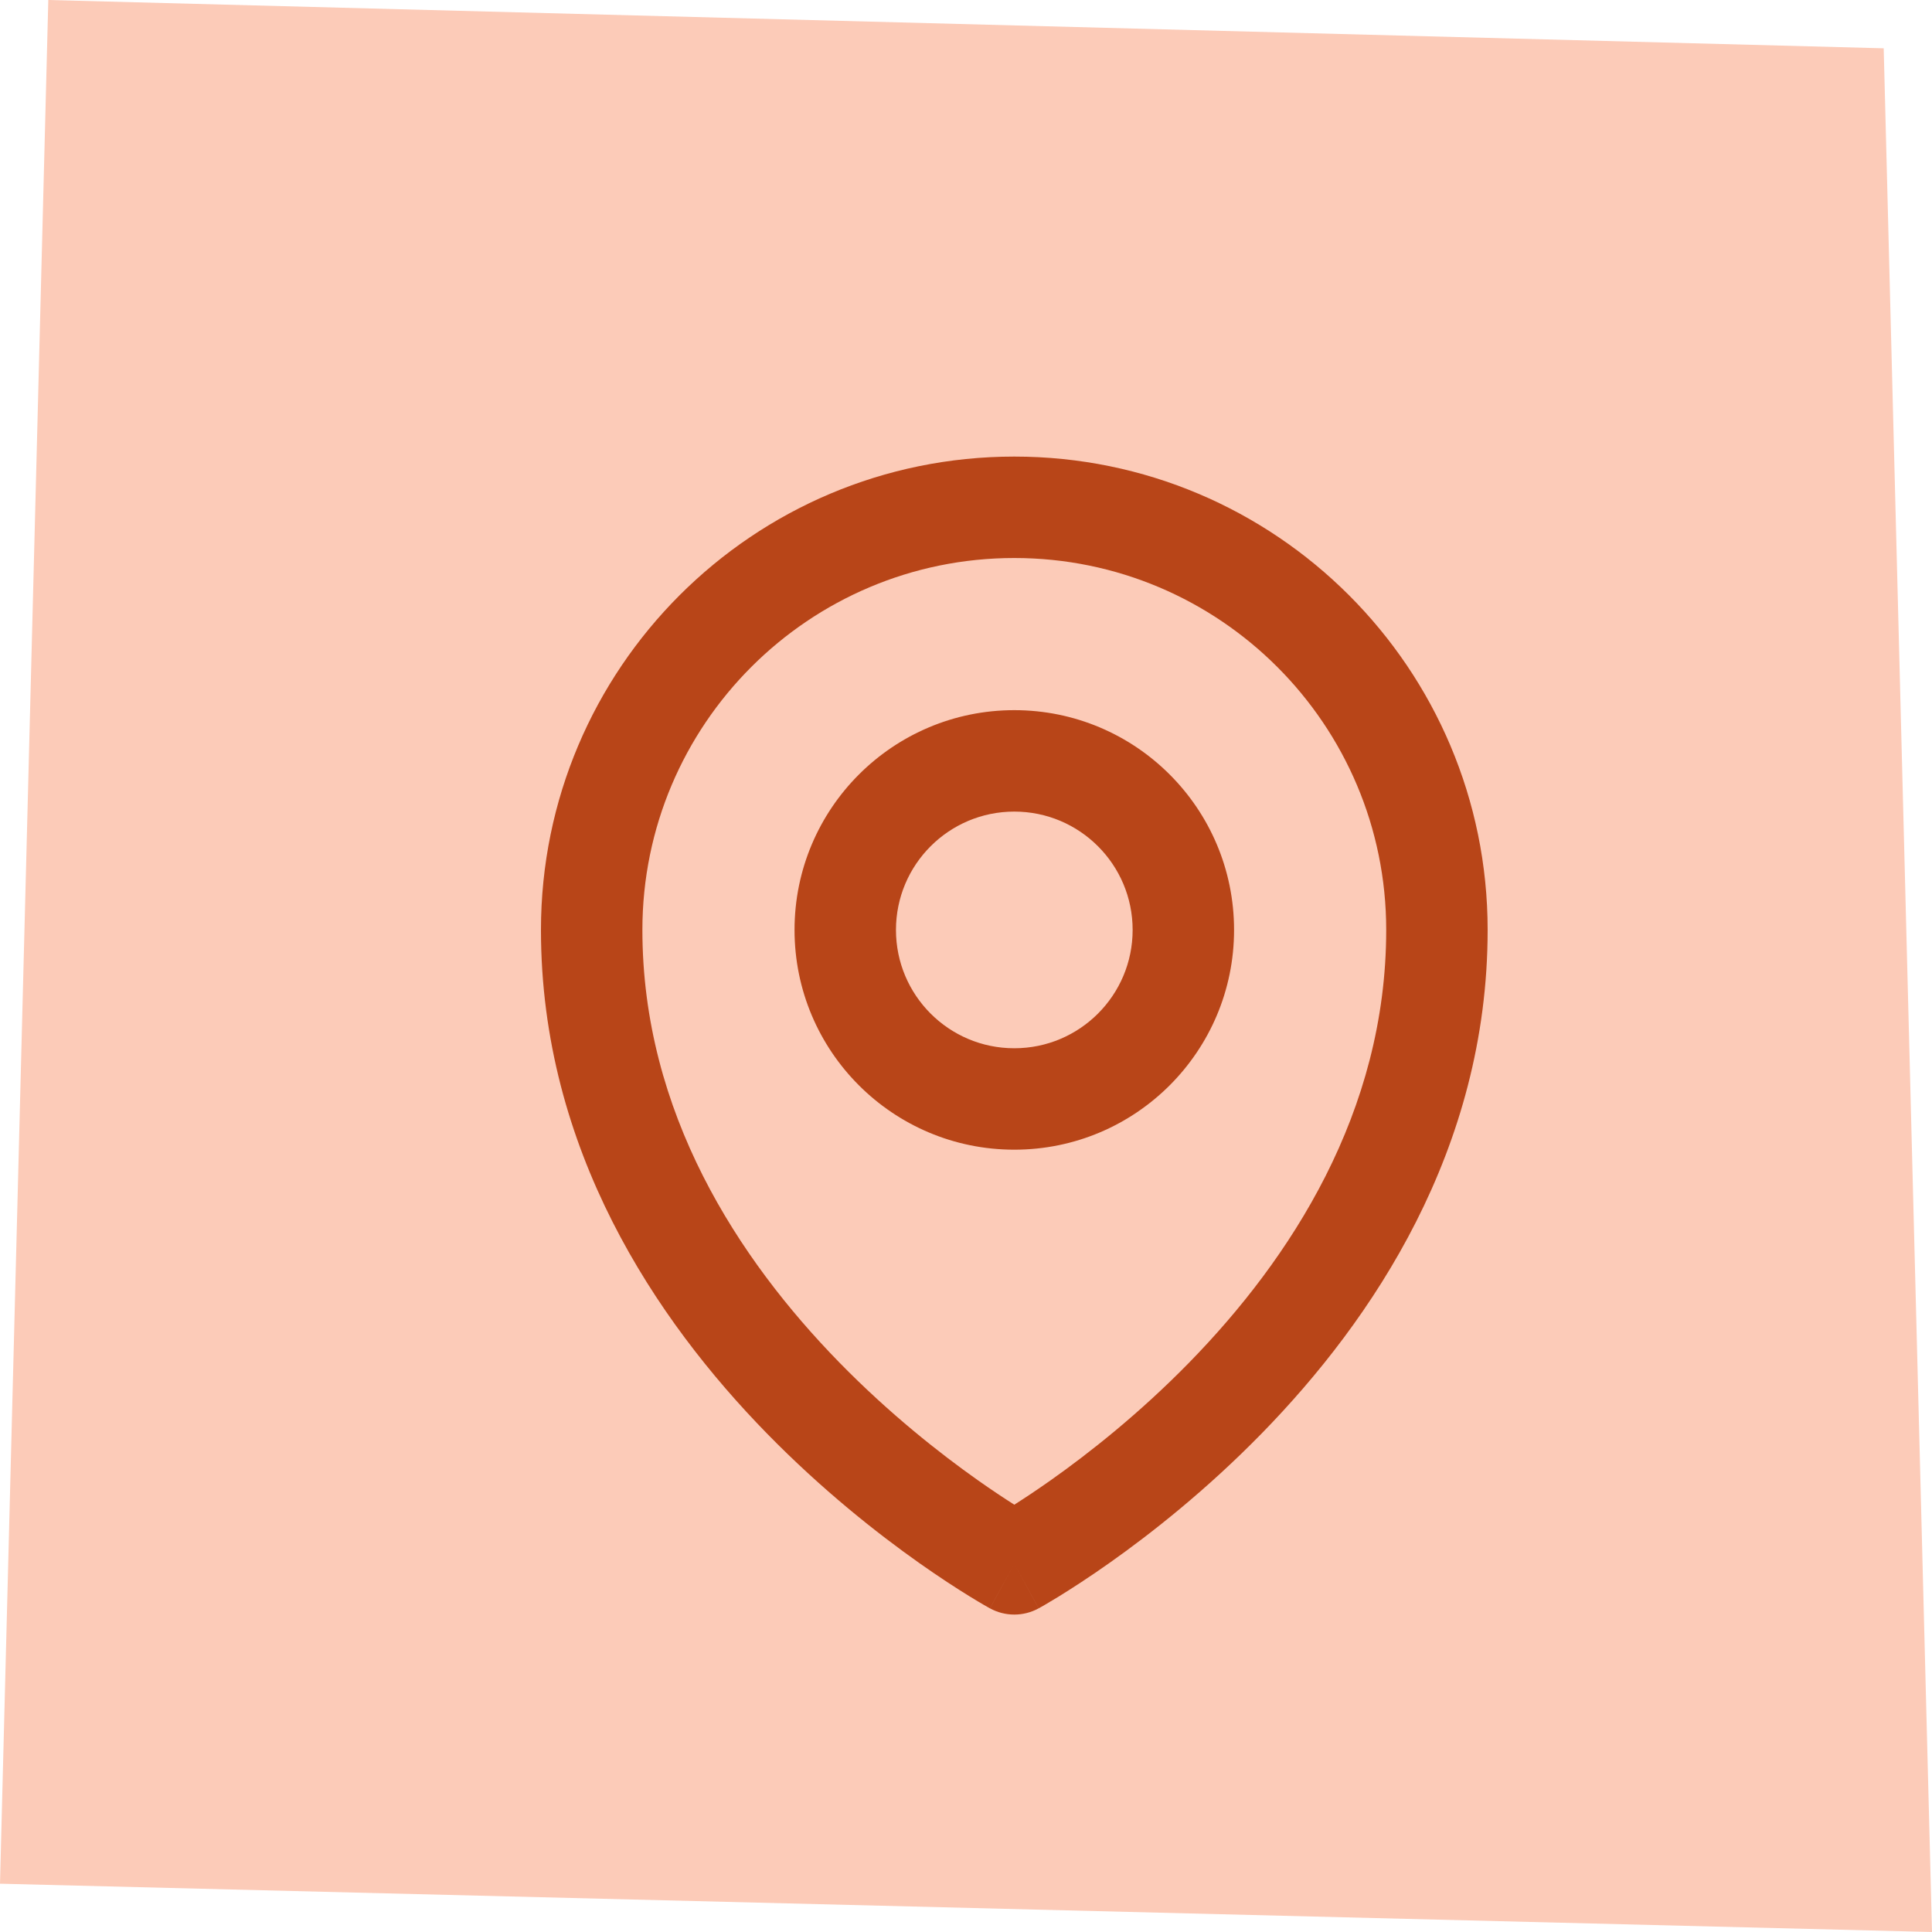
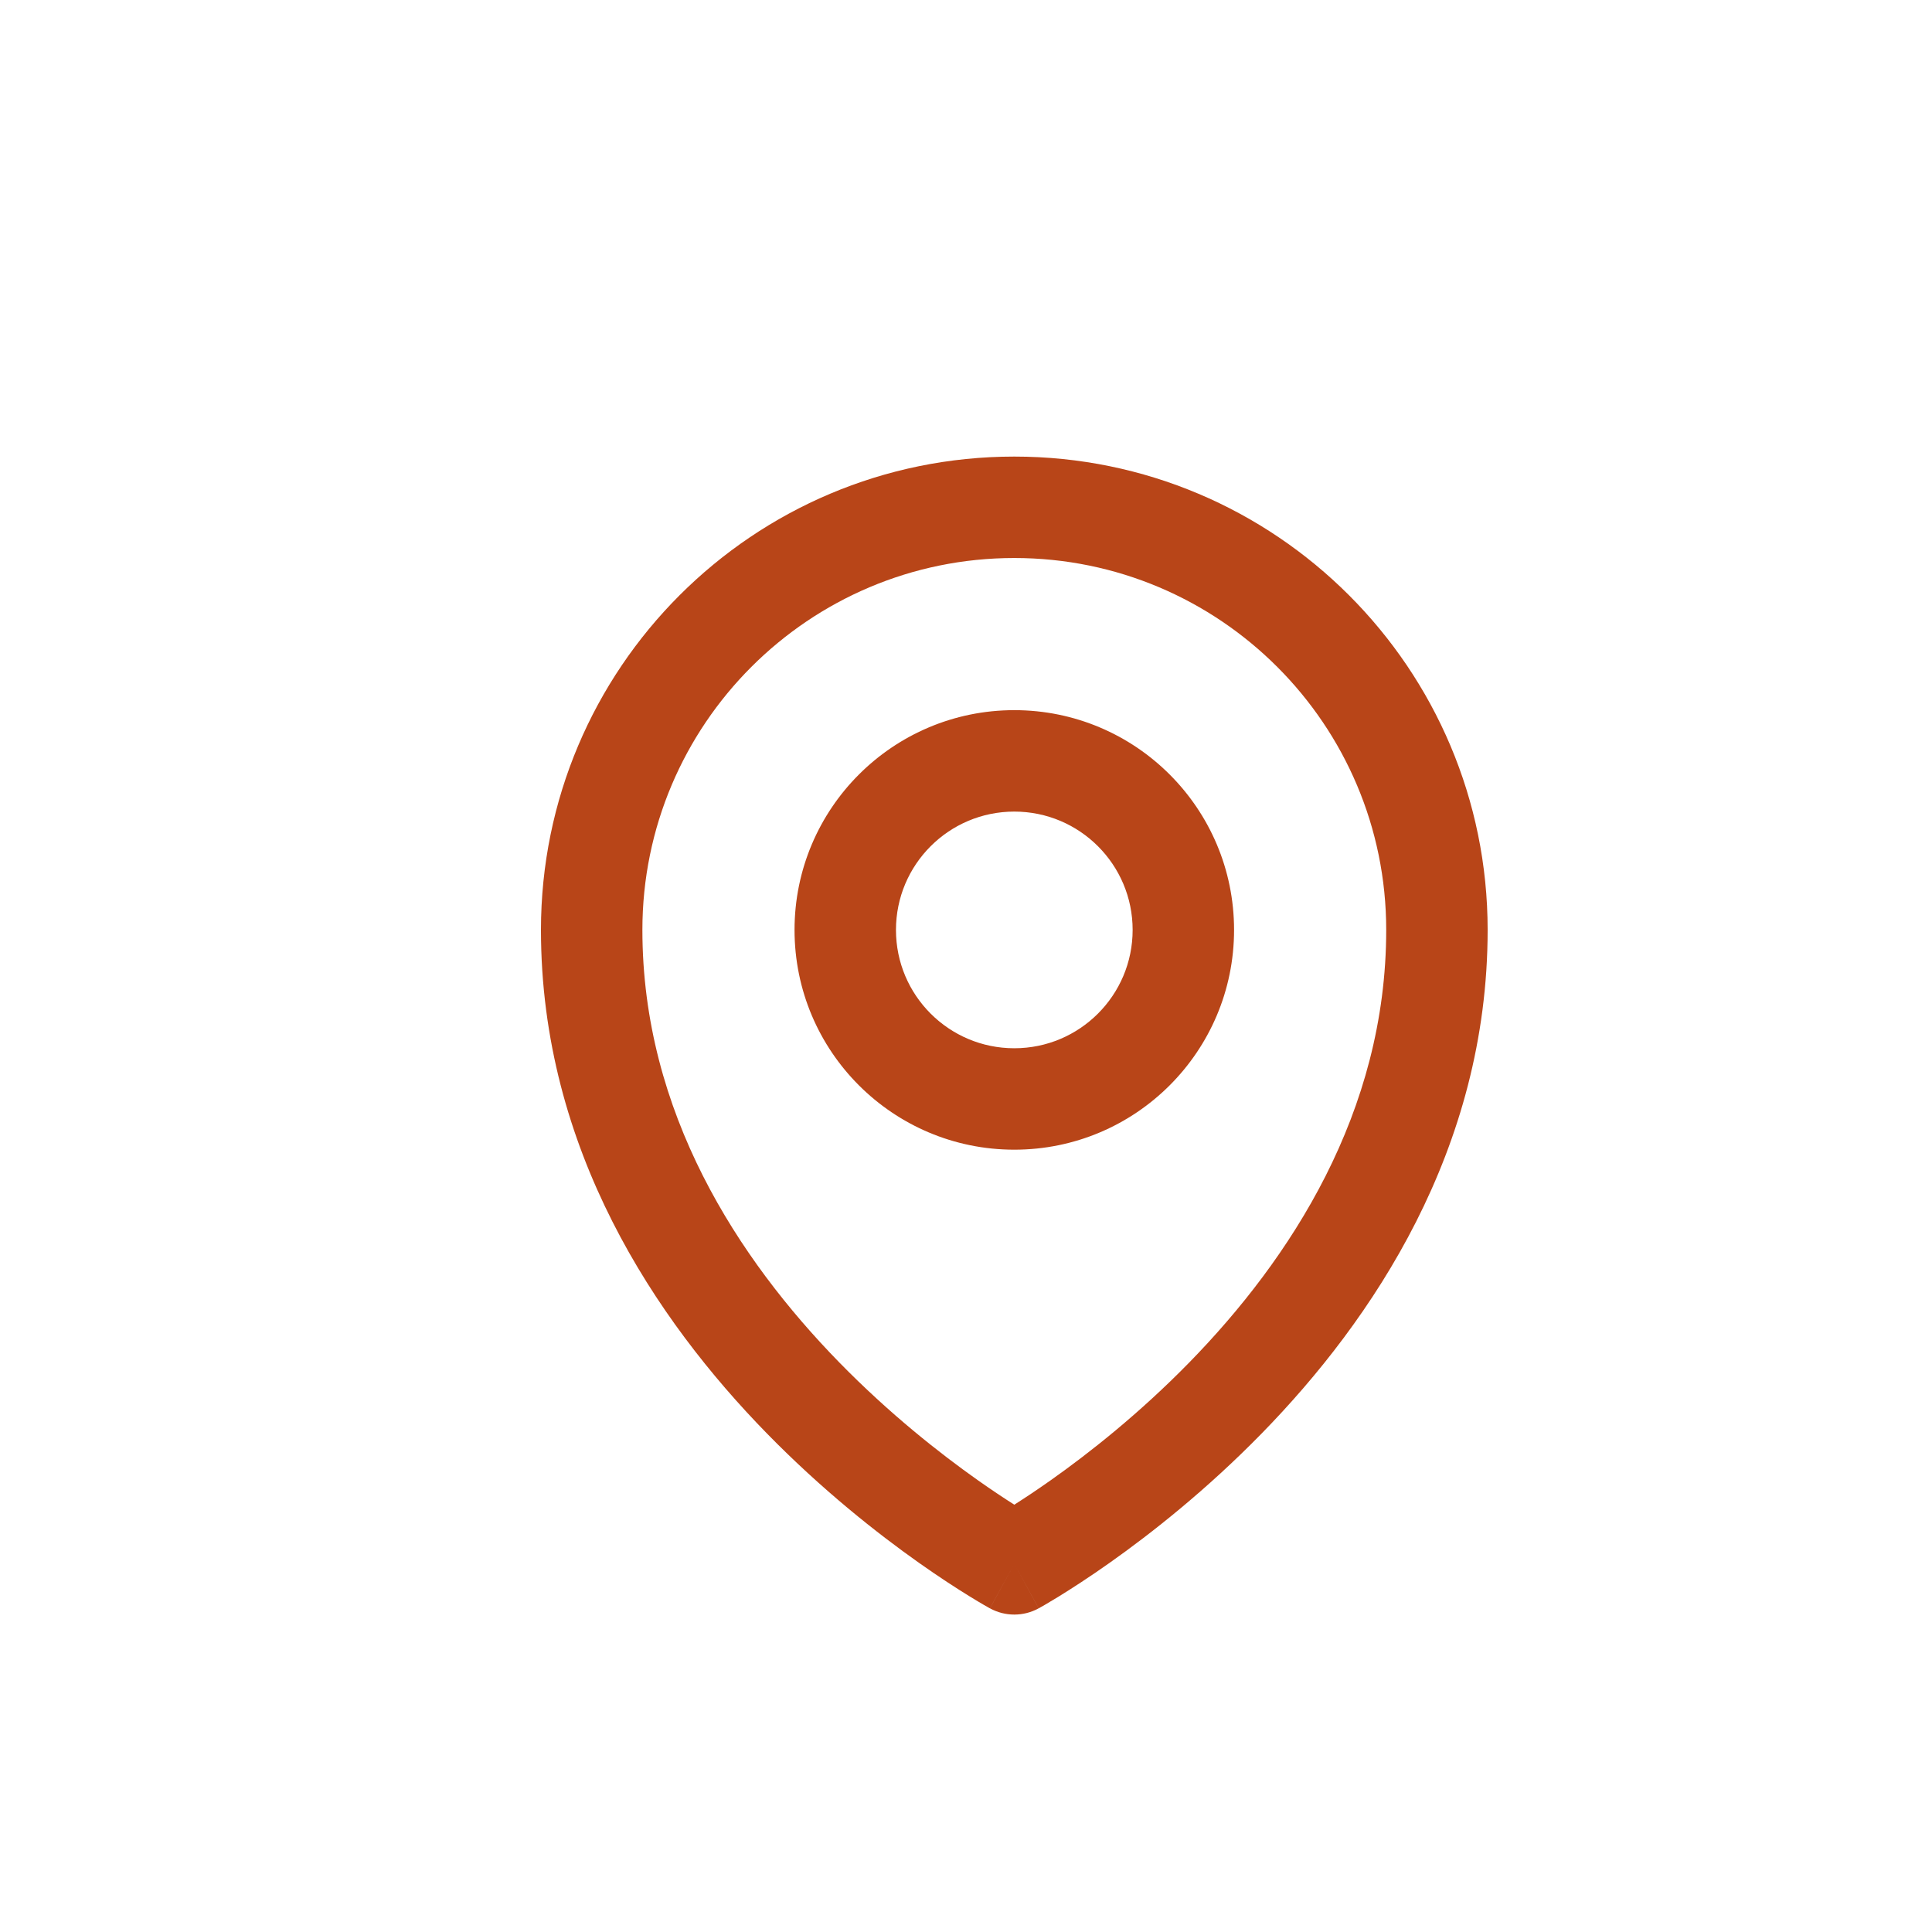
<svg xmlns="http://www.w3.org/2000/svg" width="40" height="40" viewBox="0 0 40 40" fill="none">
-   <path d="M1 0L39 1L40 40L0 39L1 0Z" fill="#FCCBB8" />
-   <path fill-rule="evenodd" clip-rule="evenodd" d="M21 11.553C16.747 11.553 13.3 15.001 13.3 19.253C13.3 23.034 15.285 26.066 17.376 28.207C18.415 29.27 19.457 30.089 20.239 30.642C20.536 30.852 20.795 31.023 21 31.153C21.205 31.023 21.463 30.852 21.761 30.642C22.543 30.089 23.585 29.27 24.624 28.207C26.715 26.066 28.7 23.034 28.7 19.253C28.7 15.001 25.253 11.553 21 11.553ZM21 32.378C20.496 33.299 20.495 33.299 20.495 33.299L20.494 33.298L20.491 33.297L20.484 33.293L20.46 33.279C20.439 33.268 20.411 33.252 20.375 33.231C20.303 33.189 20.201 33.129 20.073 33.05C19.817 32.892 19.457 32.661 19.027 32.357C18.168 31.75 17.023 30.85 15.874 29.674C13.589 27.335 11.2 23.805 11.2 19.253C11.2 13.841 15.588 9.453 21 9.453C26.412 9.453 30.8 13.841 30.8 19.253C30.8 23.805 28.41 27.335 26.126 29.674C24.977 30.85 23.832 31.75 22.973 32.357C22.543 32.661 22.182 32.892 21.927 33.05C21.798 33.129 21.696 33.189 21.625 33.231C21.589 33.252 21.56 33.268 21.54 33.279L21.516 33.293L21.509 33.297L21.506 33.298L21.505 33.299C21.505 33.299 21.504 33.299 21 32.378ZM21 32.378L21.504 33.299C21.19 33.471 20.81 33.471 20.496 33.299L21 32.378ZM21 16.803C19.647 16.803 18.55 17.9 18.55 19.253C18.55 20.606 19.647 21.703 21 21.703C22.353 21.703 23.45 20.606 23.45 19.253C23.45 17.9 22.353 16.803 21 16.803ZM16.45 19.253C16.45 16.74 18.487 14.703 21 14.703C23.513 14.703 25.55 16.74 25.55 19.253C25.55 21.766 23.513 23.803 21 23.803C18.487 23.803 16.45 21.766 16.45 19.253Z" fill="#B84518" />
+   <path fill-rule="evenodd" clip-rule="evenodd" d="M21 11.553C16.747 11.553 13.3 15.001 13.3 19.253C13.3 23.034 15.285 26.066 17.376 28.207C18.415 29.27 19.457 30.089 20.239 30.642C20.536 30.852 20.795 31.023 21 31.153C21.205 31.023 21.463 30.852 21.761 30.642C22.543 30.089 23.585 29.27 24.624 28.207C26.715 26.066 28.7 23.034 28.7 19.253C28.7 15.001 25.253 11.553 21 11.553ZM21 32.378C20.496 33.299 20.495 33.299 20.495 33.299L20.494 33.298L20.491 33.297L20.484 33.293L20.46 33.279C20.439 33.268 20.411 33.252 20.375 33.231C20.303 33.189 20.201 33.129 20.073 33.05C19.817 32.892 19.457 32.661 19.027 32.357C18.168 31.75 17.023 30.85 15.874 29.674C13.589 27.335 11.2 23.805 11.2 19.253C11.2 13.841 15.588 9.453 21 9.453C26.412 9.453 30.8 13.841 30.8 19.253C30.8 23.805 28.41 27.335 26.126 29.674C24.977 30.85 23.832 31.75 22.973 32.357C22.543 32.661 22.182 32.892 21.927 33.05C21.798 33.129 21.696 33.189 21.625 33.231C21.589 33.252 21.56 33.268 21.54 33.279L21.516 33.293L21.509 33.297L21.506 33.298L21.505 33.299ZM21 32.378L21.504 33.299C21.19 33.471 20.81 33.471 20.496 33.299L21 32.378ZM21 16.803C19.647 16.803 18.55 17.9 18.55 19.253C18.55 20.606 19.647 21.703 21 21.703C22.353 21.703 23.45 20.606 23.45 19.253C23.45 17.9 22.353 16.803 21 16.803ZM16.45 19.253C16.45 16.74 18.487 14.703 21 14.703C23.513 14.703 25.55 16.74 25.55 19.253C25.55 21.766 23.513 23.803 21 23.803C18.487 23.803 16.45 21.766 16.45 19.253Z" fill="#B84518" />
</svg>